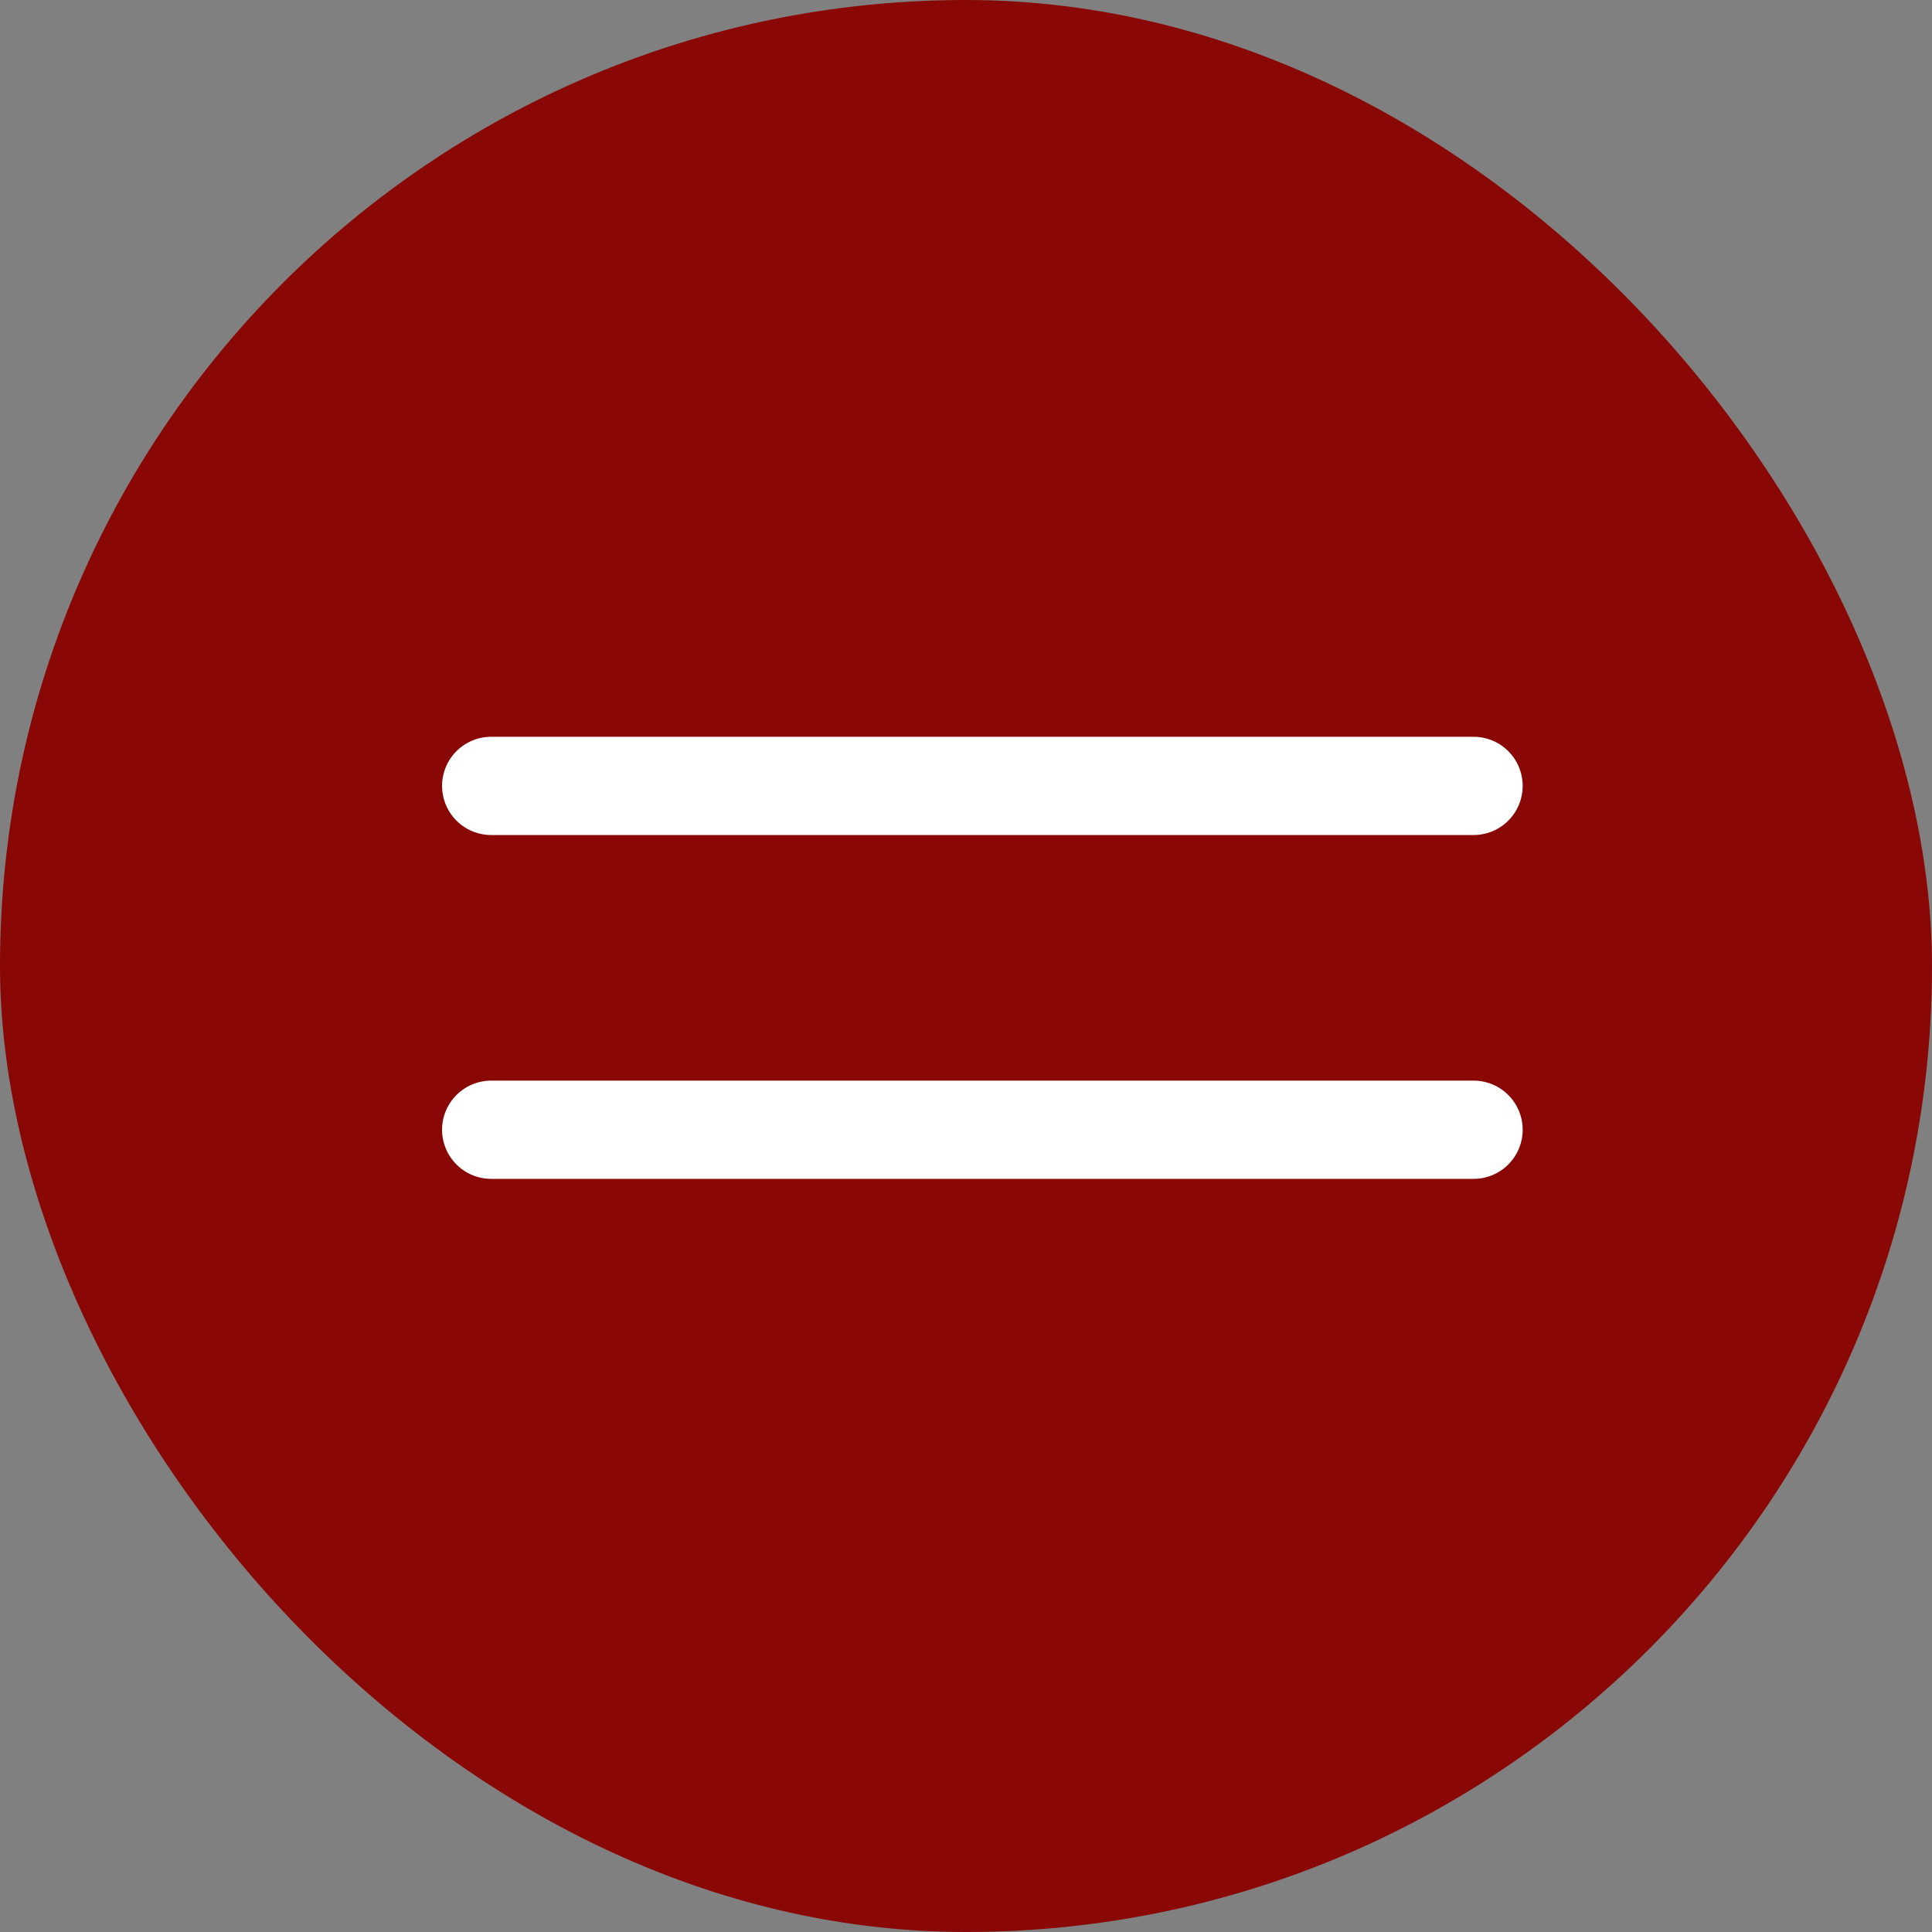
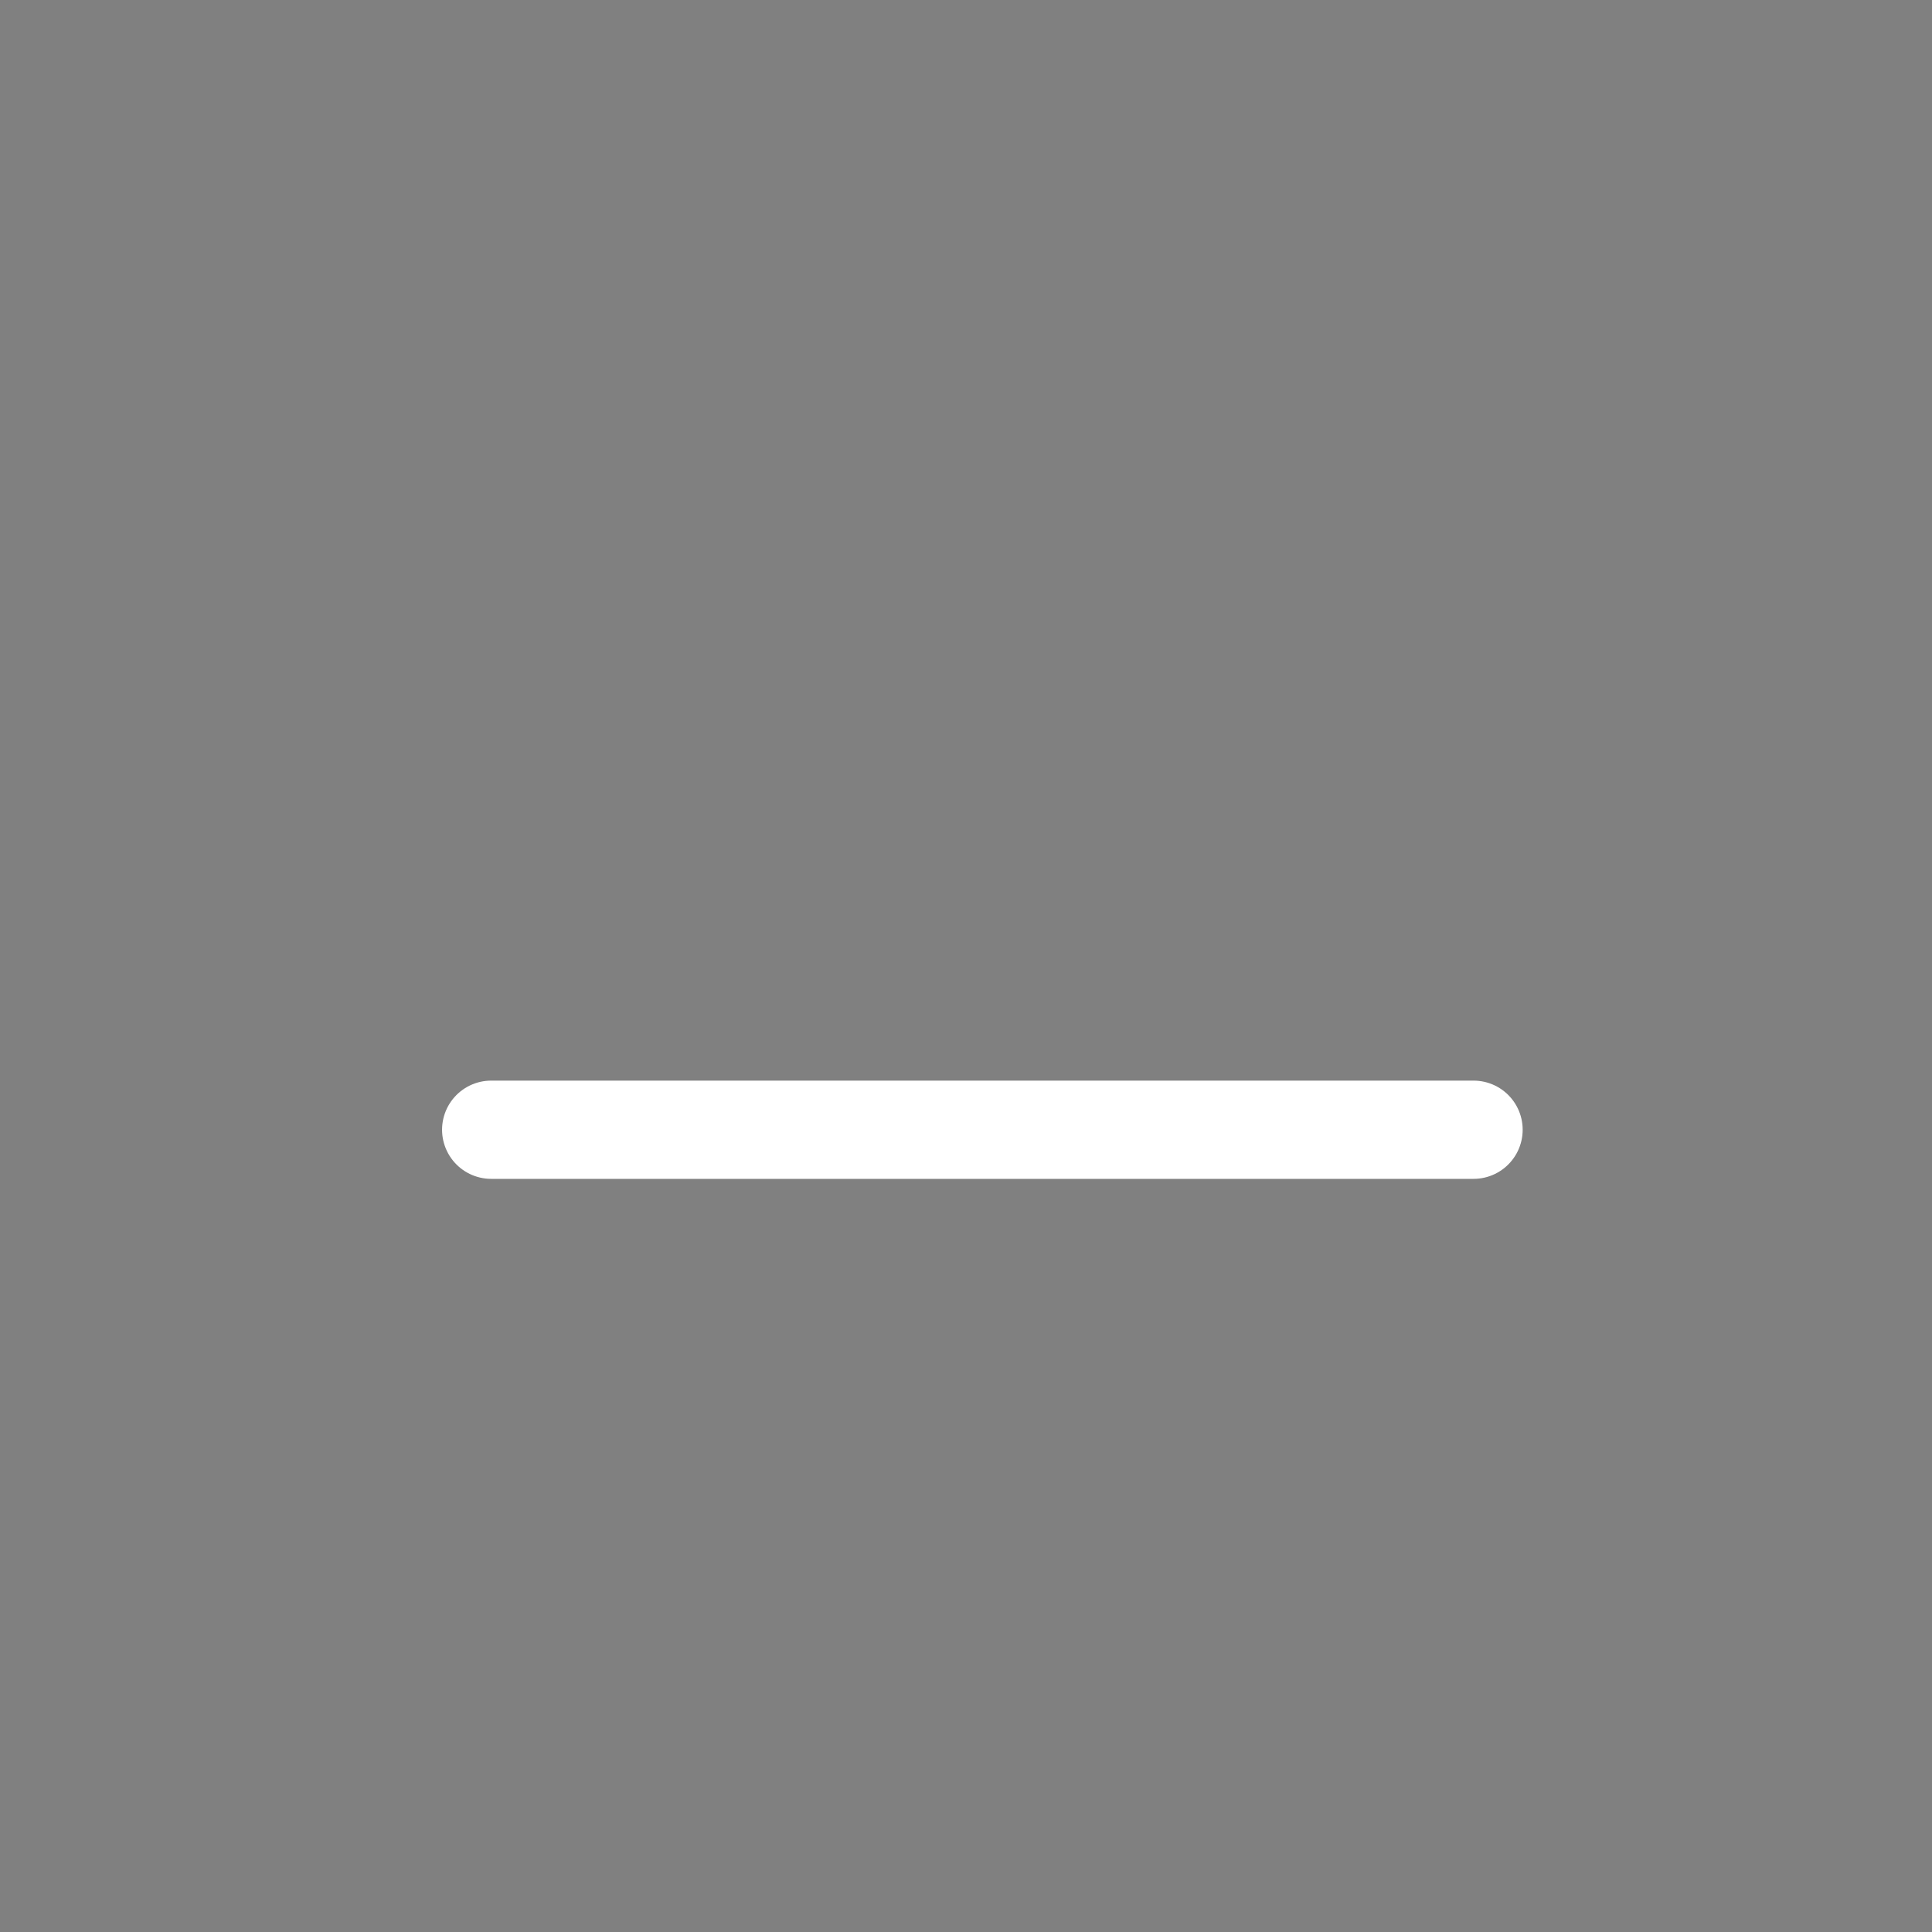
<svg xmlns="http://www.w3.org/2000/svg" width="72" height="72" viewBox="0 0 72 72" fill="none">
  <rect x="0" y="0" width="72" height="72" fill="#808080" stroke="none" />
-   <rect width="72" height="72" rx="36" fill="#890806" />
-   <path d="M18.305 29.288H54.915" stroke="white" stroke-width="3.661" stroke-linecap="round" />
  <path d="M18.305 42.102H54.915" stroke="white" stroke-width="3.661" stroke-linecap="round" />
</svg>